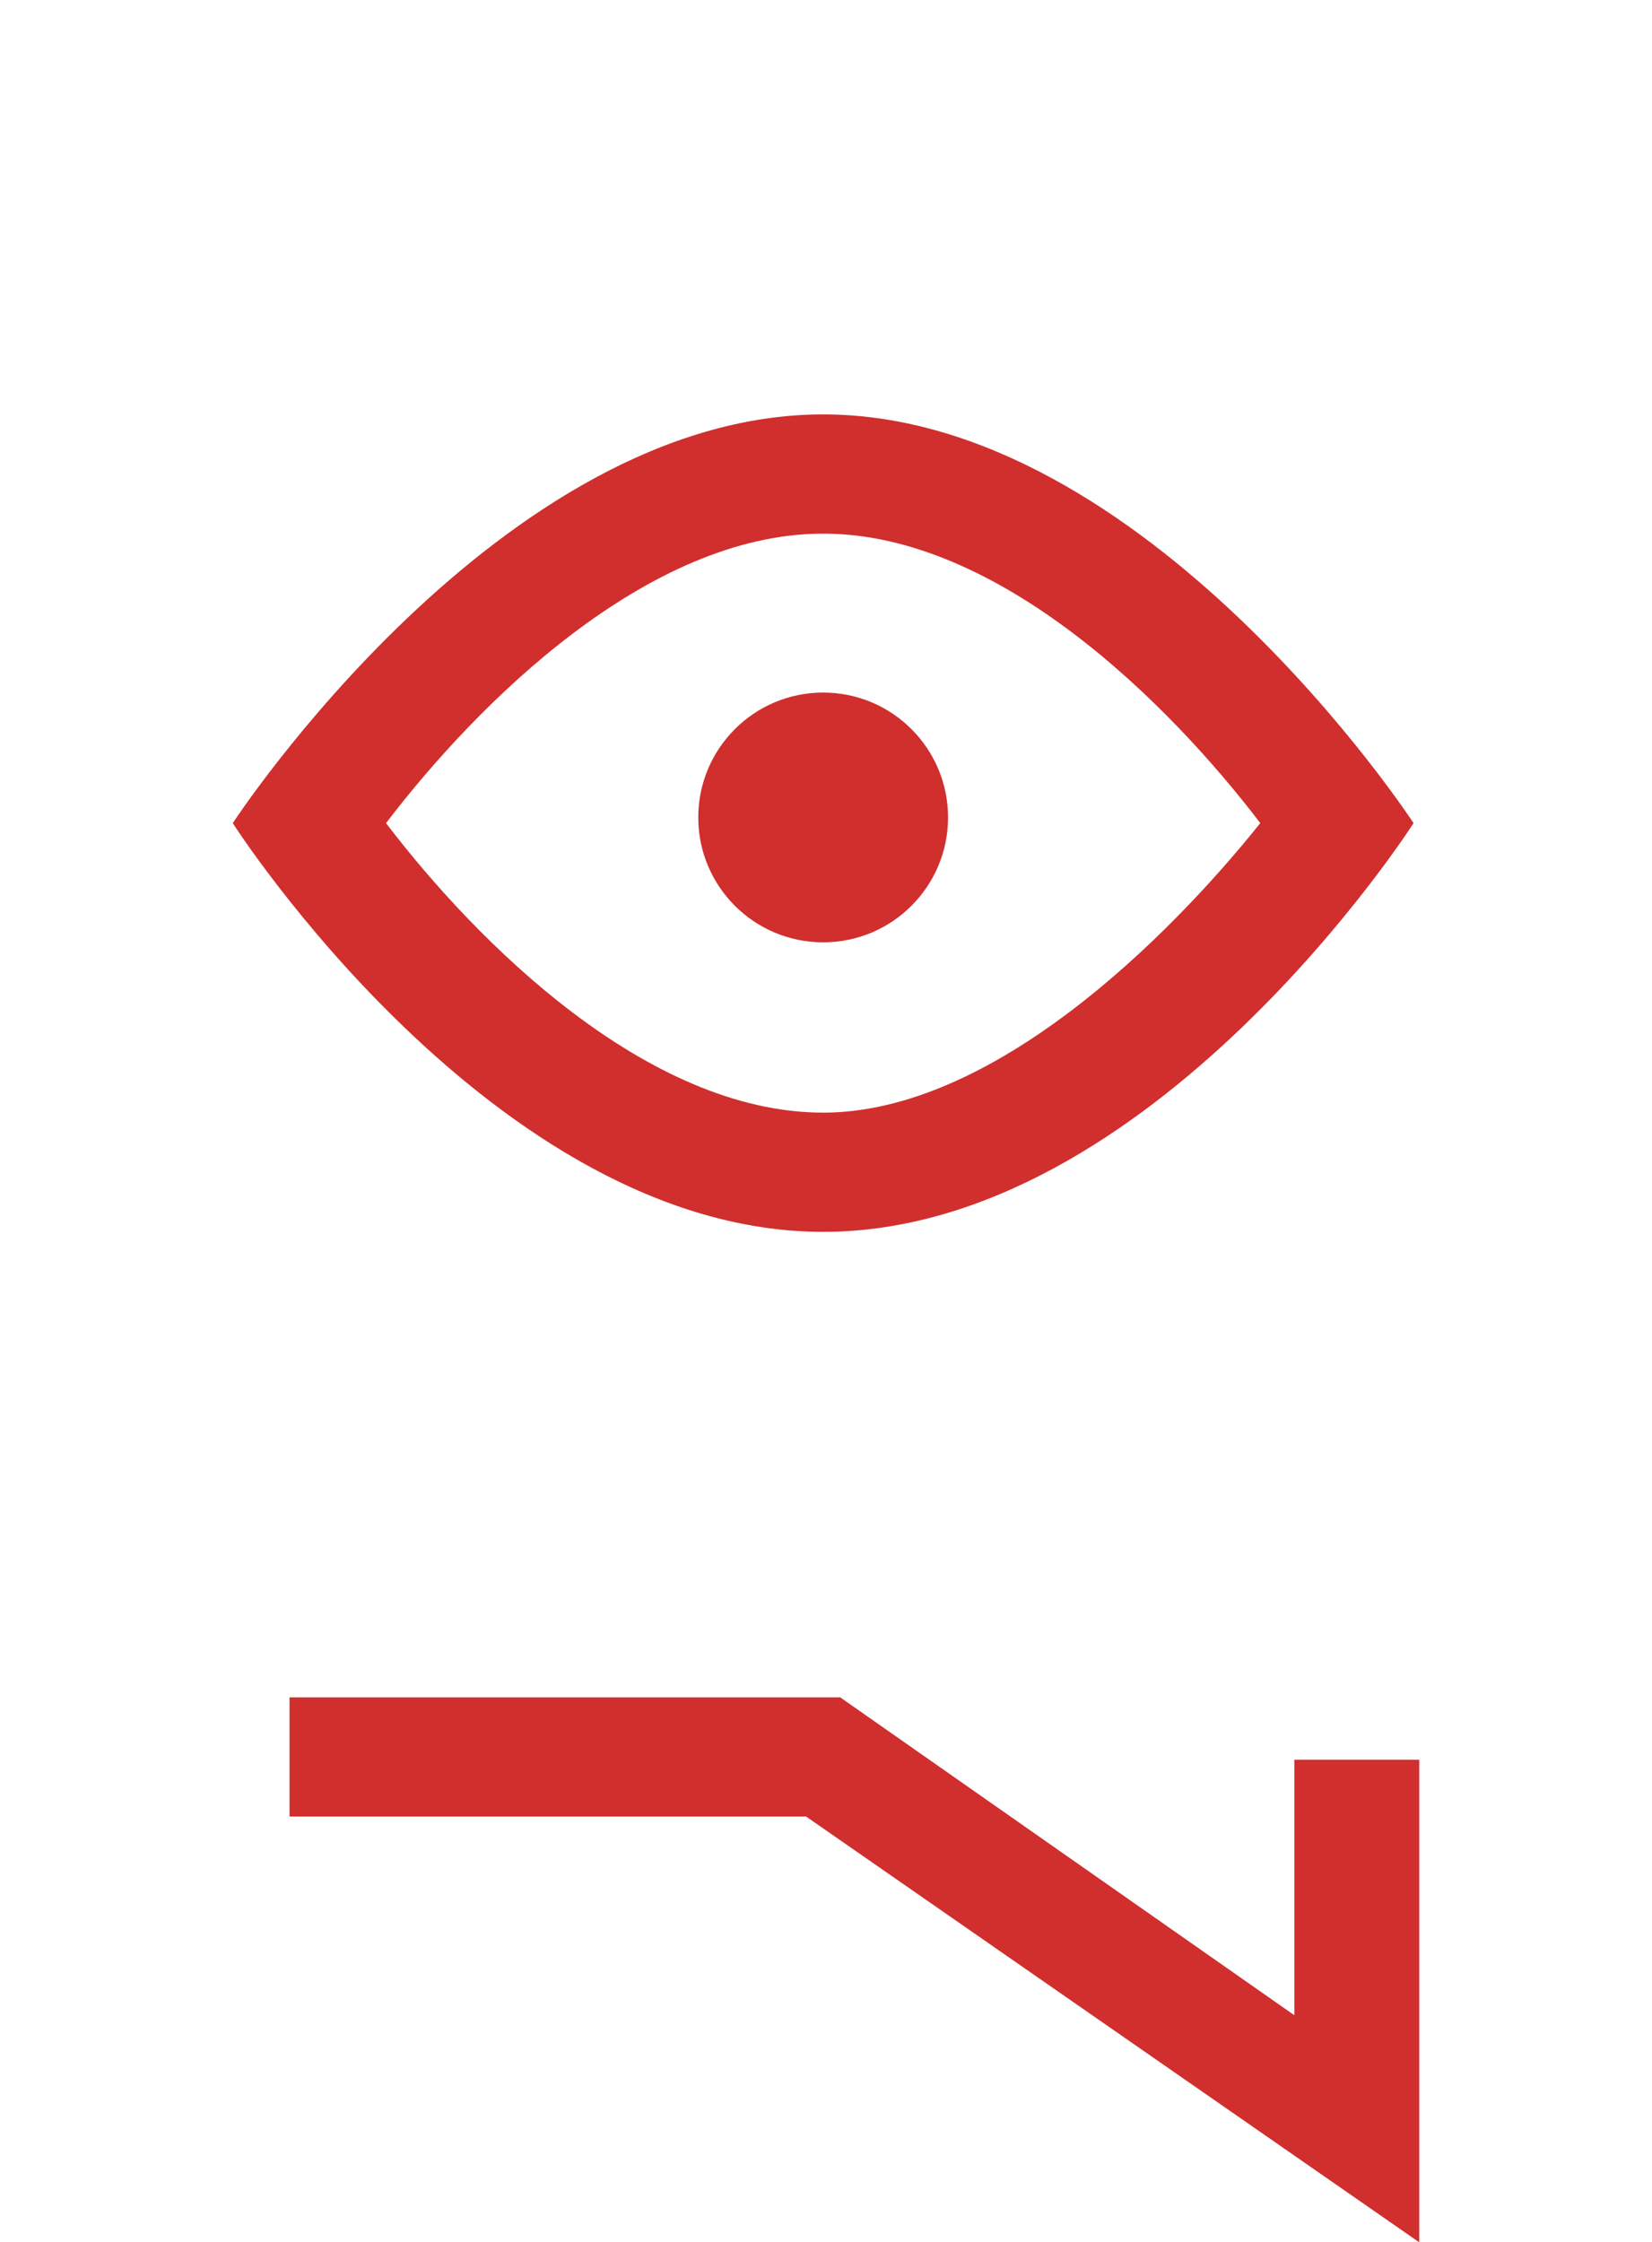
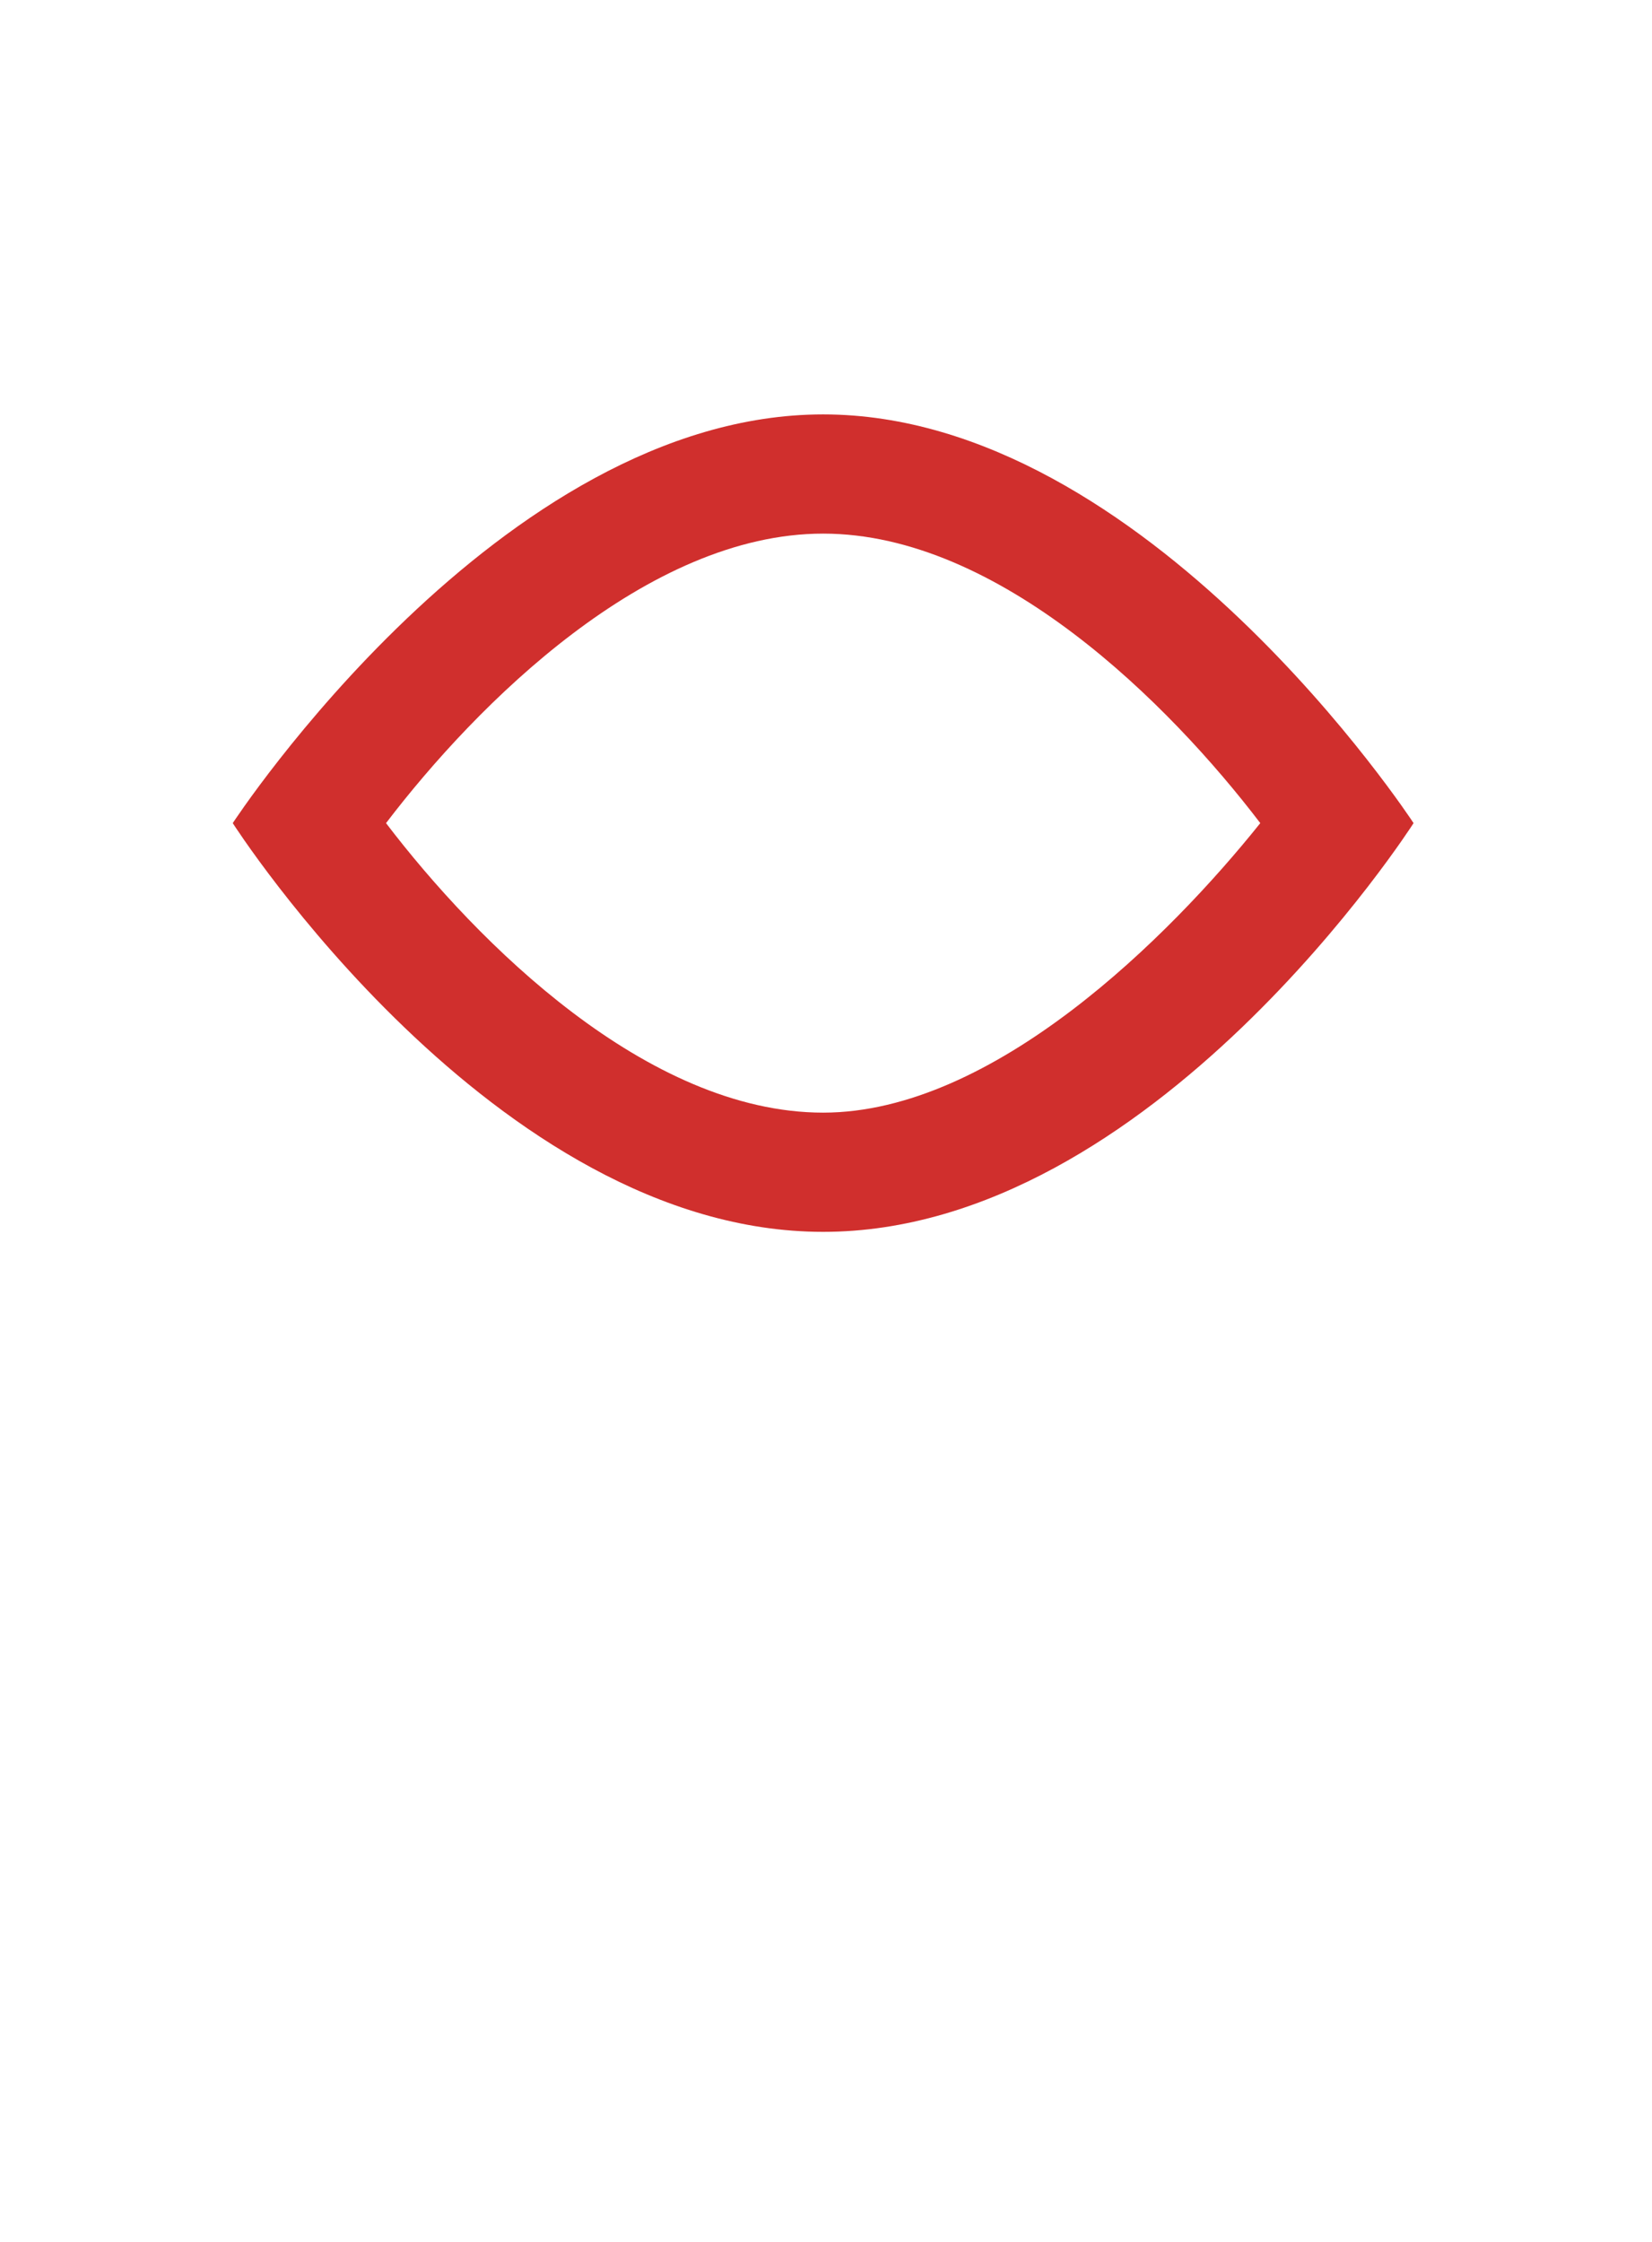
<svg xmlns="http://www.w3.org/2000/svg" version="1.1" id="Capa_1" x="0px" y="0px" viewBox="0 0 29.1 39.5" style="enable-background:new 0 0 29.1 39.5;" xml:space="preserve">
  <style type="text/css">
	.st0{fill:#D02F2D;}
</style>
  <g>
    <path class="st0" d="M14.5,9.4c3.1,0,6.1,3,7.7,5.1c-1.6,2-4.7,5.1-7.7,5.1c-3.1,0-6.1-3-7.7-5.1C8.4,12.4,11.4,9.4,14.5,9.4    M14.5,7.3c-5.7,0-10.4,7.2-10.4,7.2s4.6,7.2,10.4,7.2s10.4-7.2,10.4-7.2S20.2,7.3,14.5,7.3L14.5,7.3z" />
-     <polygon class="st0" points="25,39.5 14.2,32 5.1,32 5.1,29.9 14.8,29.9 22.8,35.5 22.8,31 25,31  " />
-     <circle class="st0" cx="14.5" cy="14.4" r="2.2" />
  </g>
</svg>